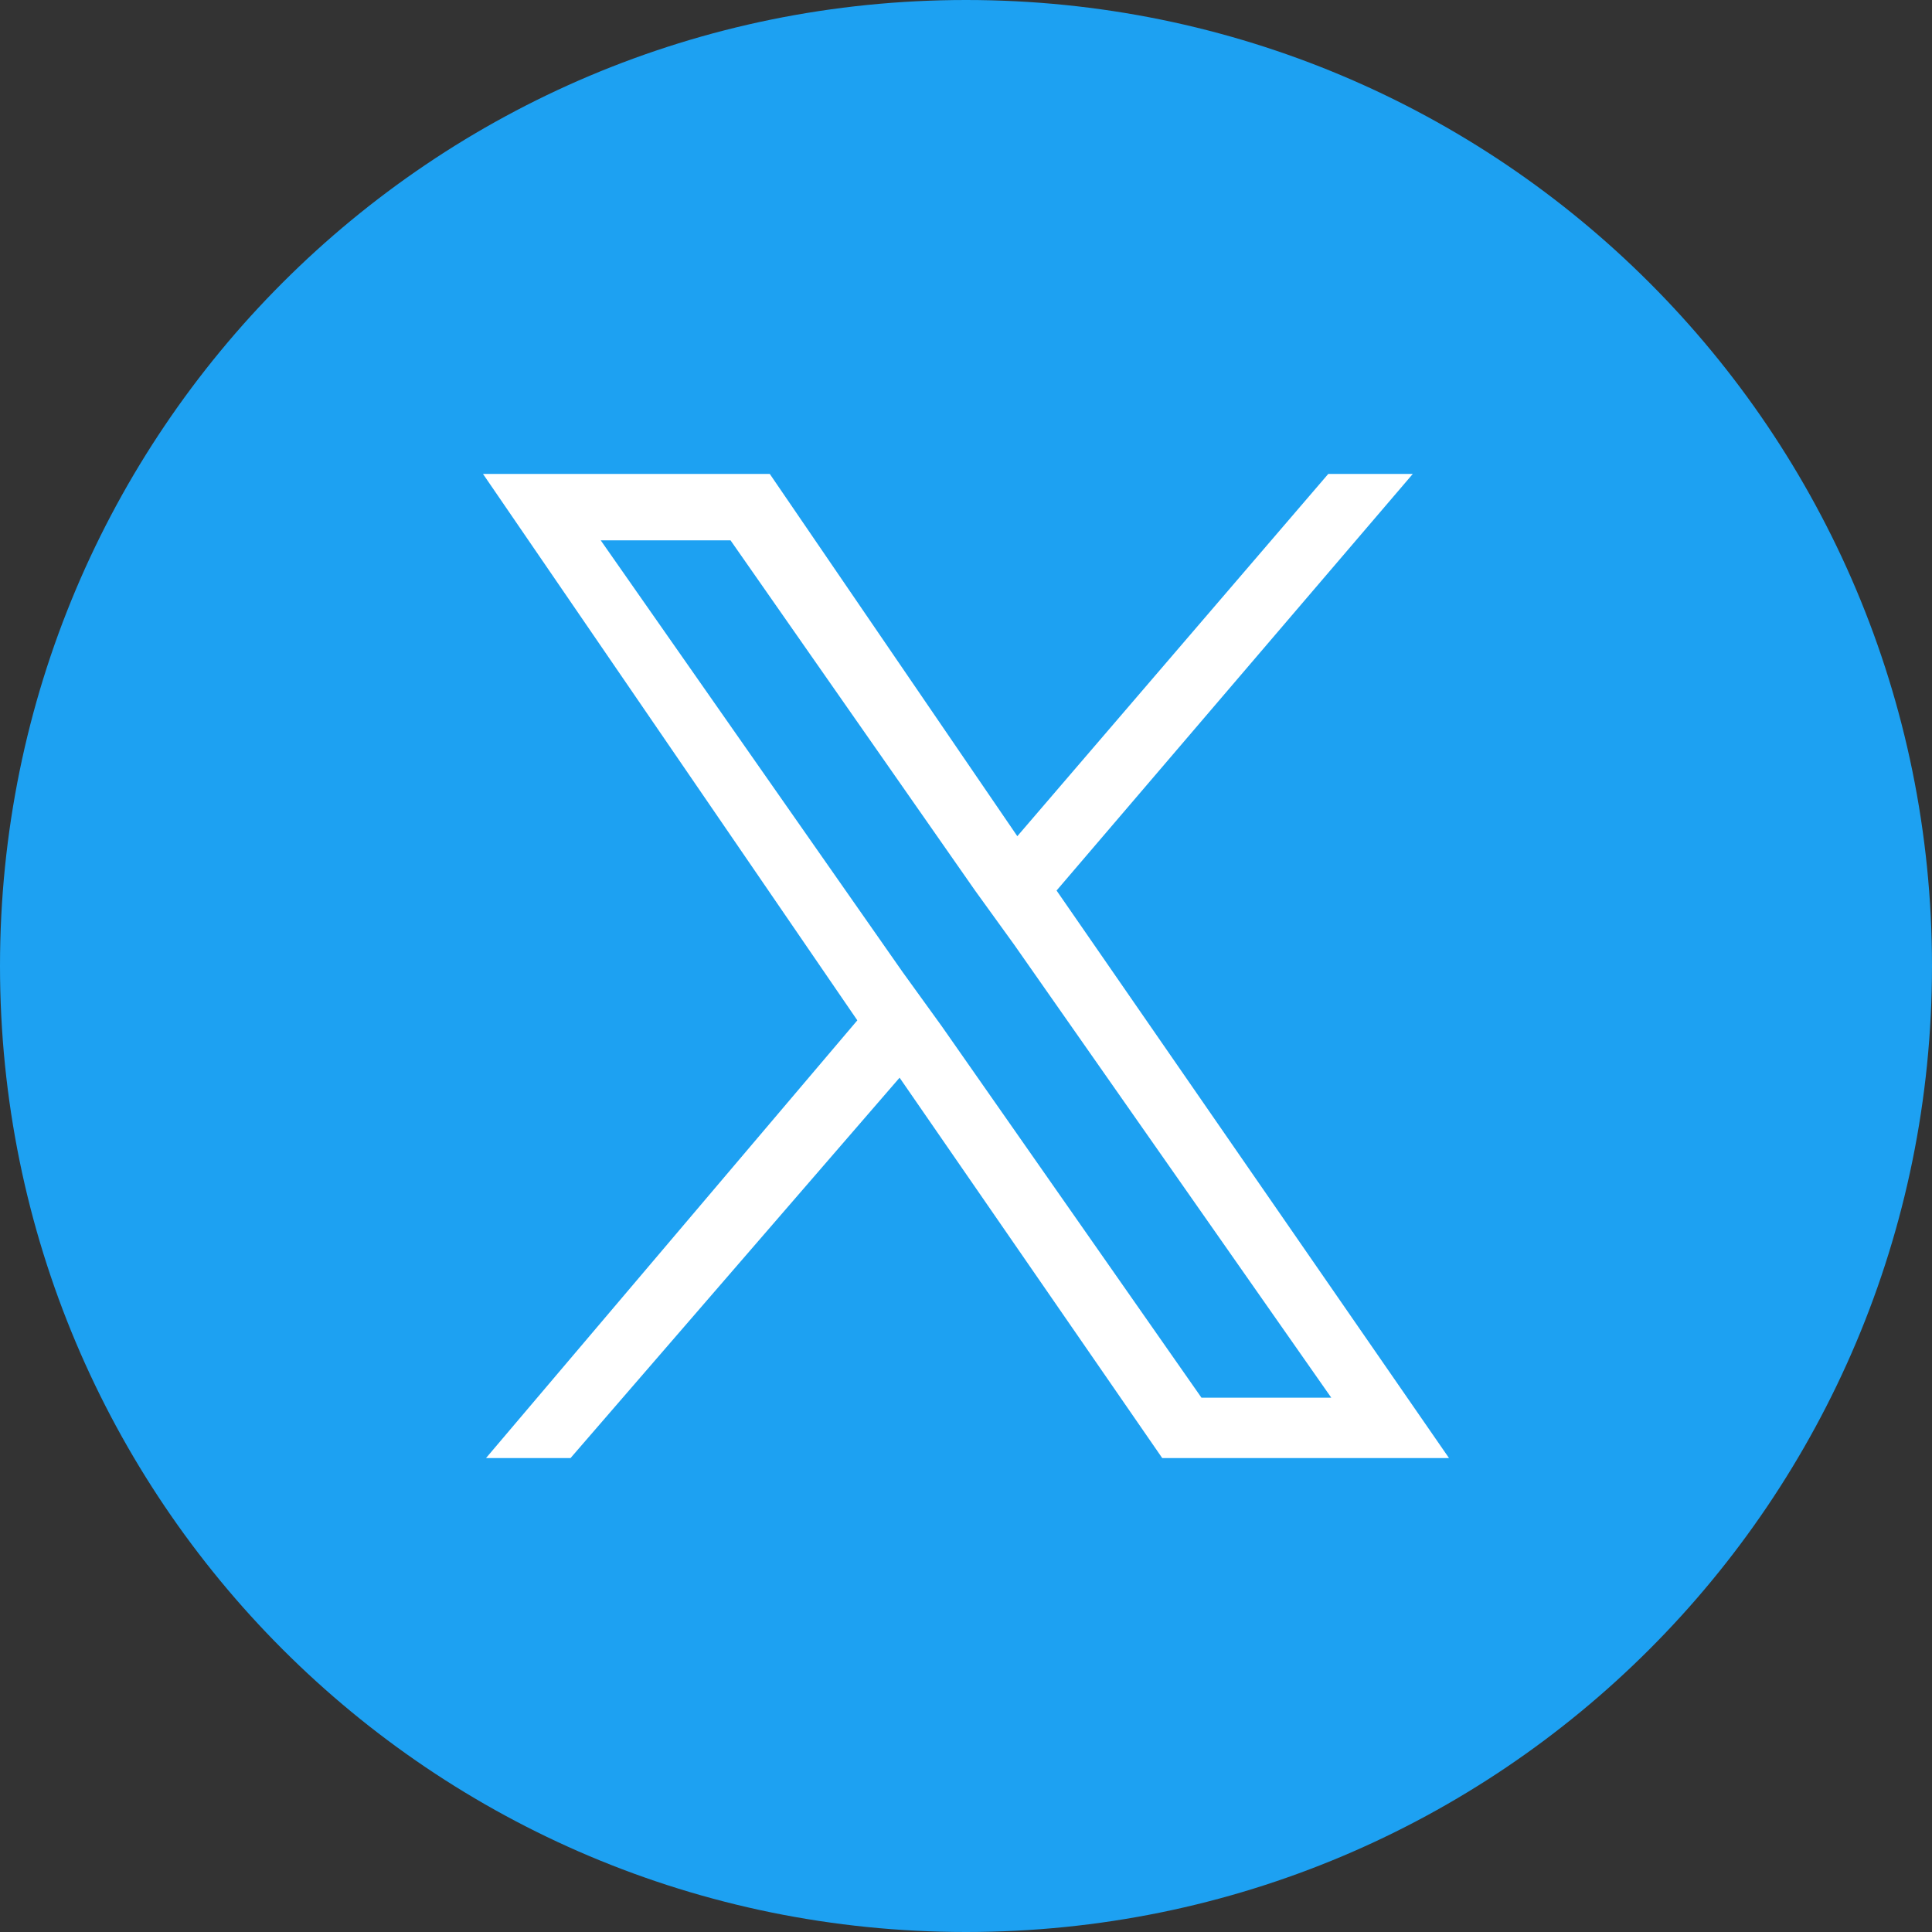
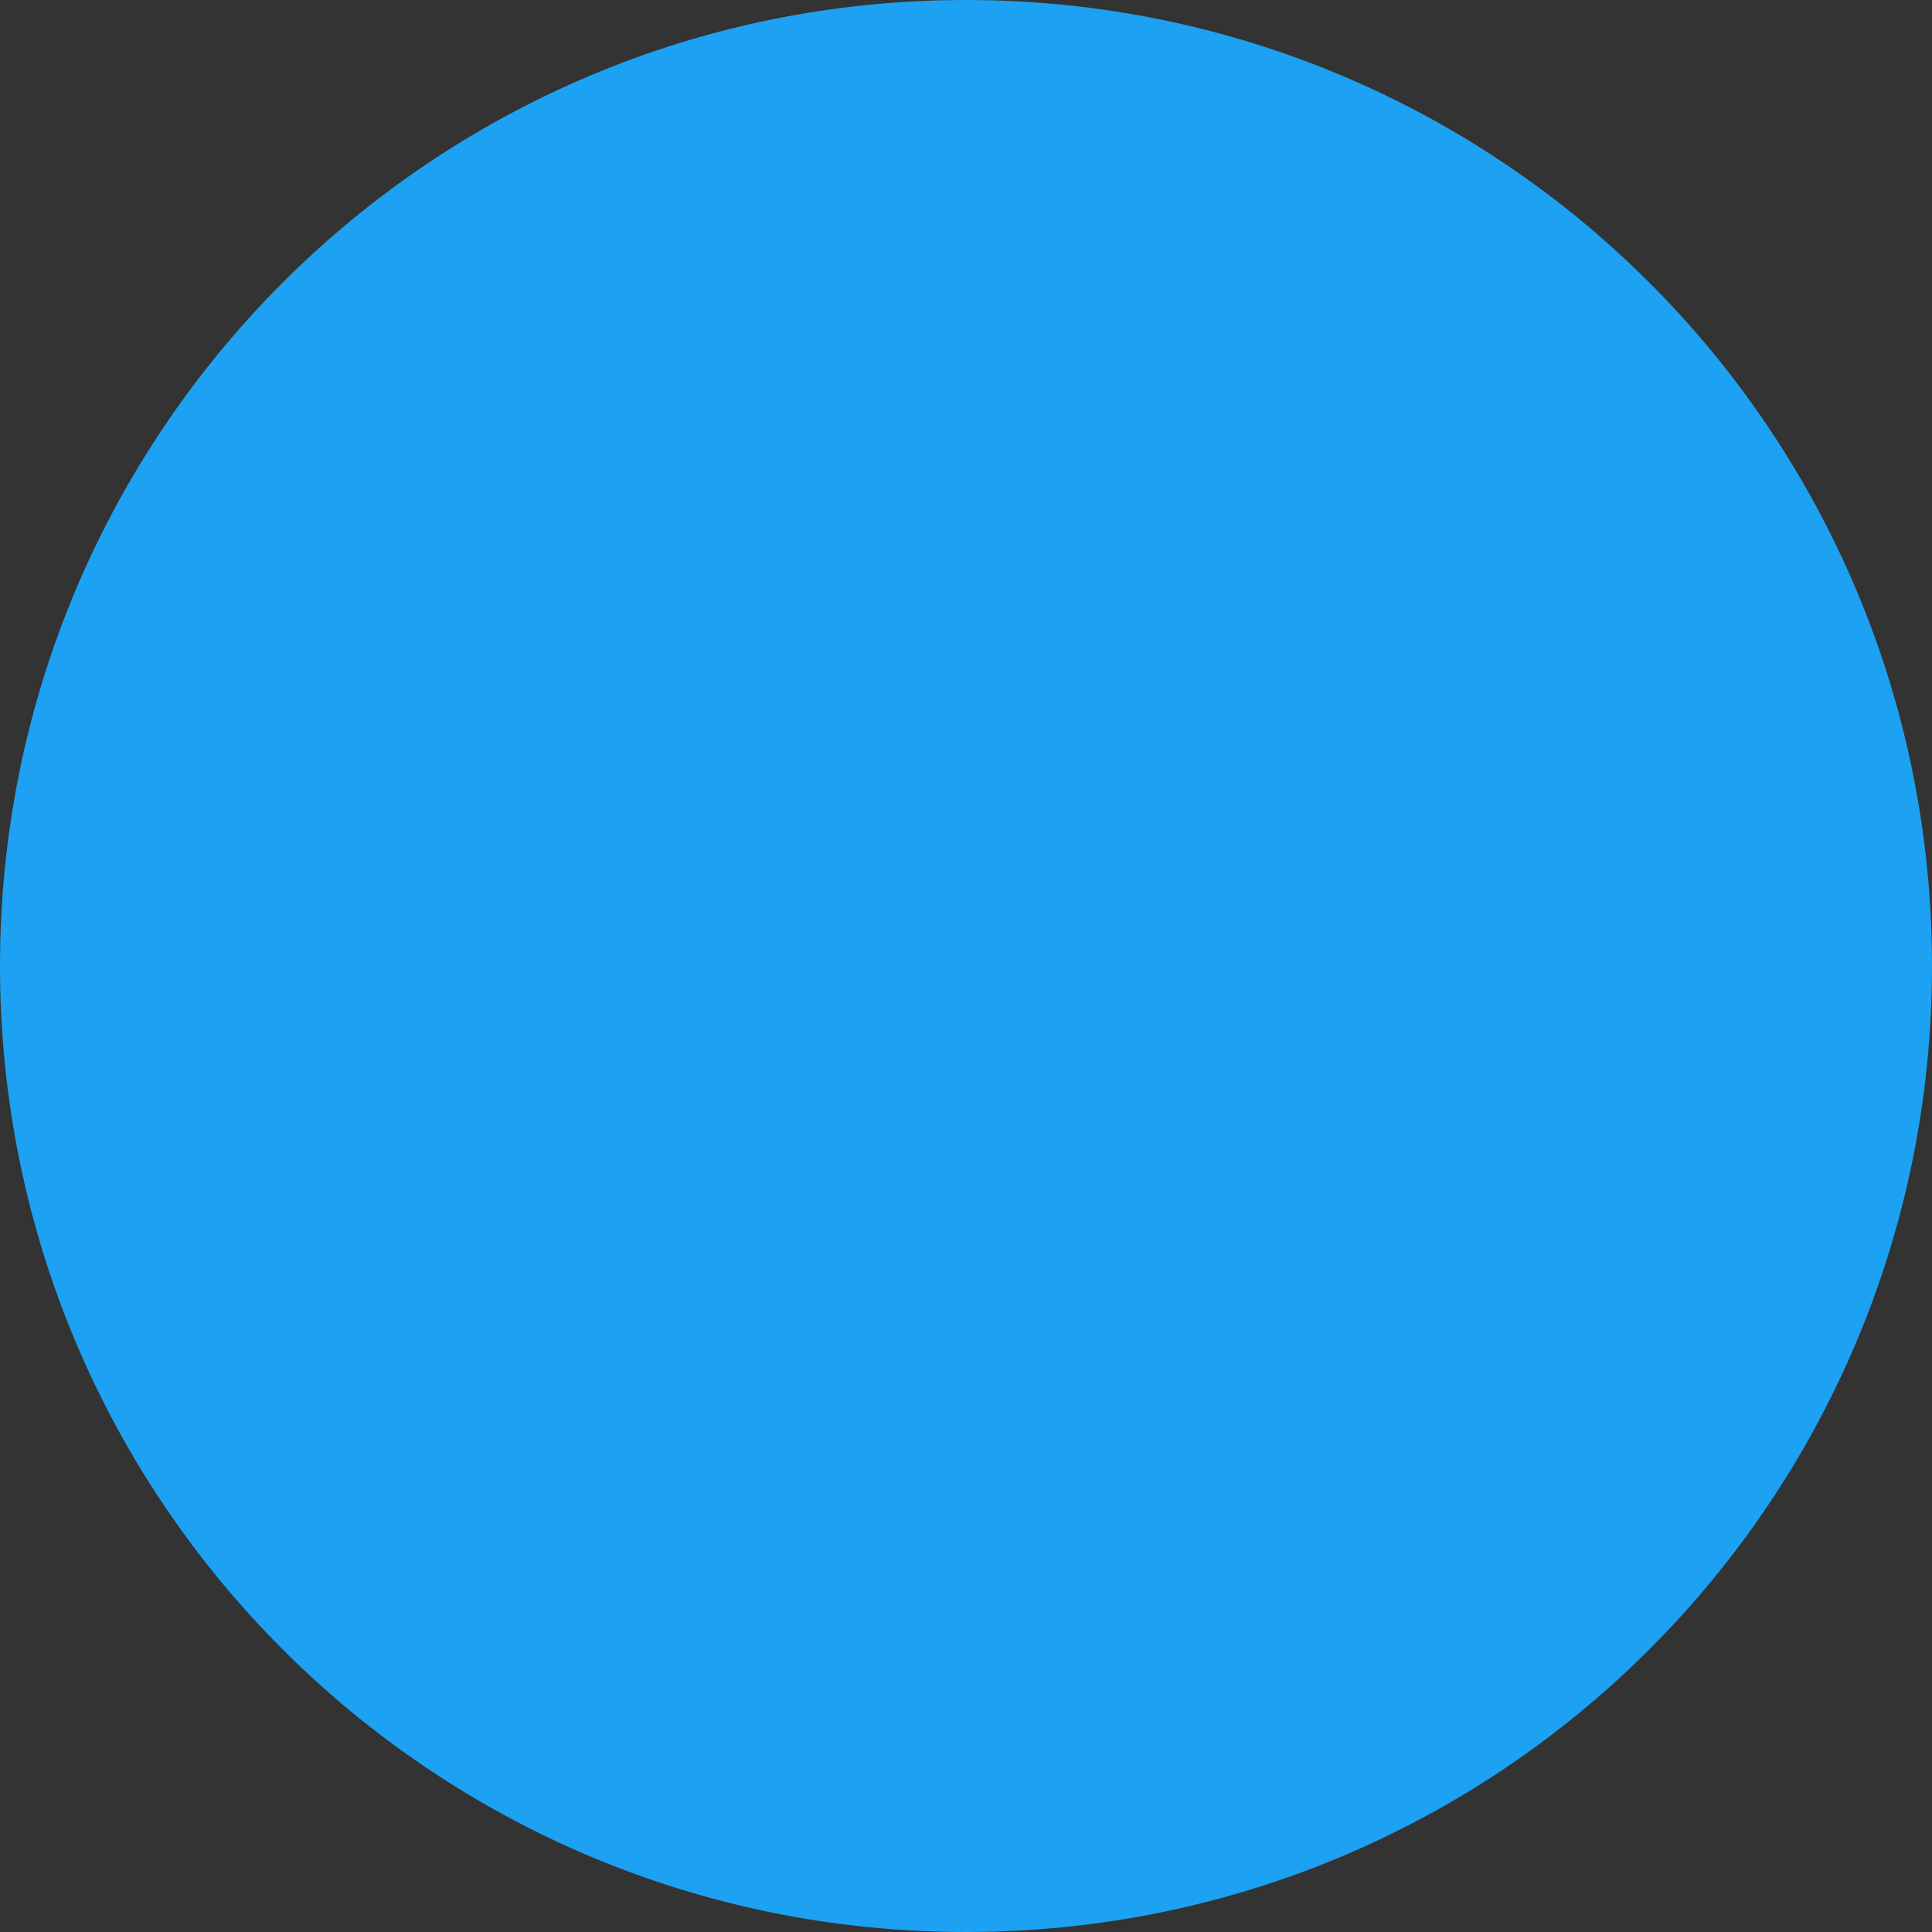
<svg xmlns="http://www.w3.org/2000/svg" version="1.1" baseProfile="tiny" id="Layer_1" x="0px" y="0px" viewBox="0 0 64 64" overflow="visible" xml:space="preserve">
  <rect x="0" y="0" width="64" height="64" fill="#333333" stroke="none" />
  <path fill="#1DA1F2" d="M32,64c17.7,0,32-14.3,32-32S49.7,0,32,0S0,14.3,0,32S14.3,64,32,64z" />
-   <path fill="#FFFFFF" d="M35,29.5l11.8-13.8h-2.8l-10.3,12l-8.2-12h-9.5l12.4,18.1L16.1,48.3h2.8l10.9-12.6l8.7,12.6h9.5L35,29.5  L35,29.5z M31.2,34l-1.3-1.8l-10-14.3h4.3l8.1,11.6l1.3,1.8l10.5,15h-4.3L31.2,34L31.2,34z" />
</svg>